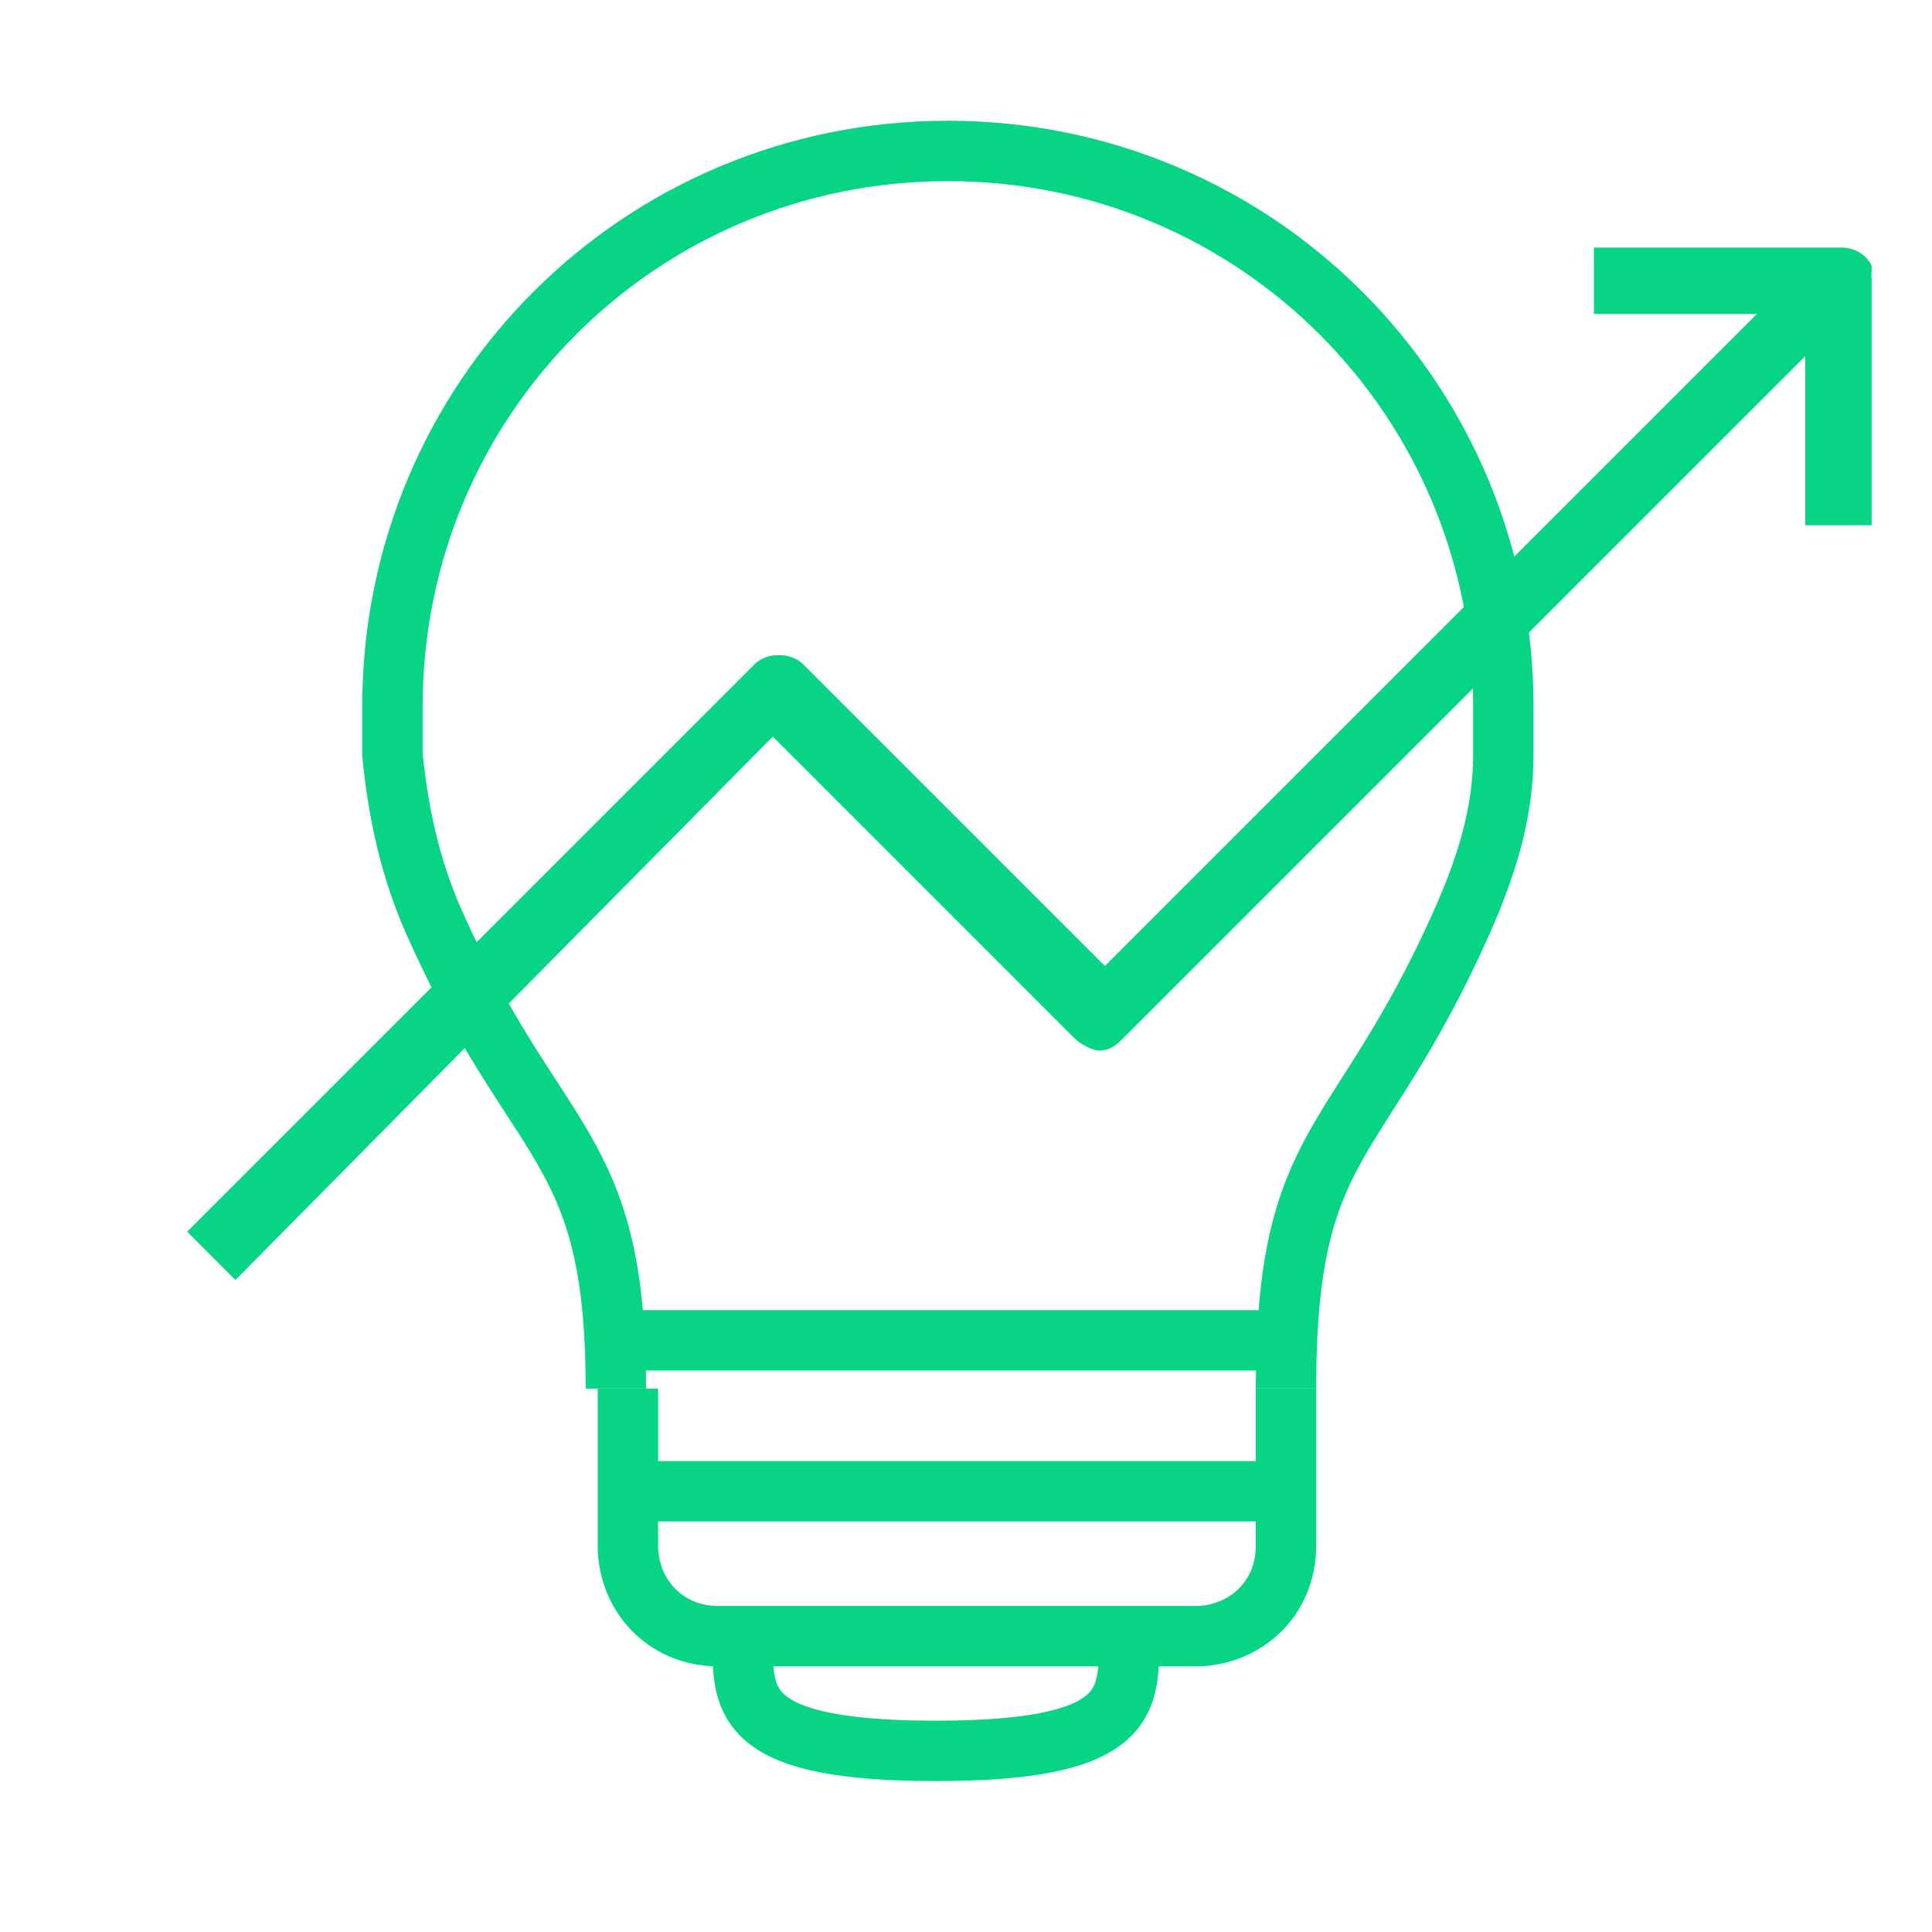
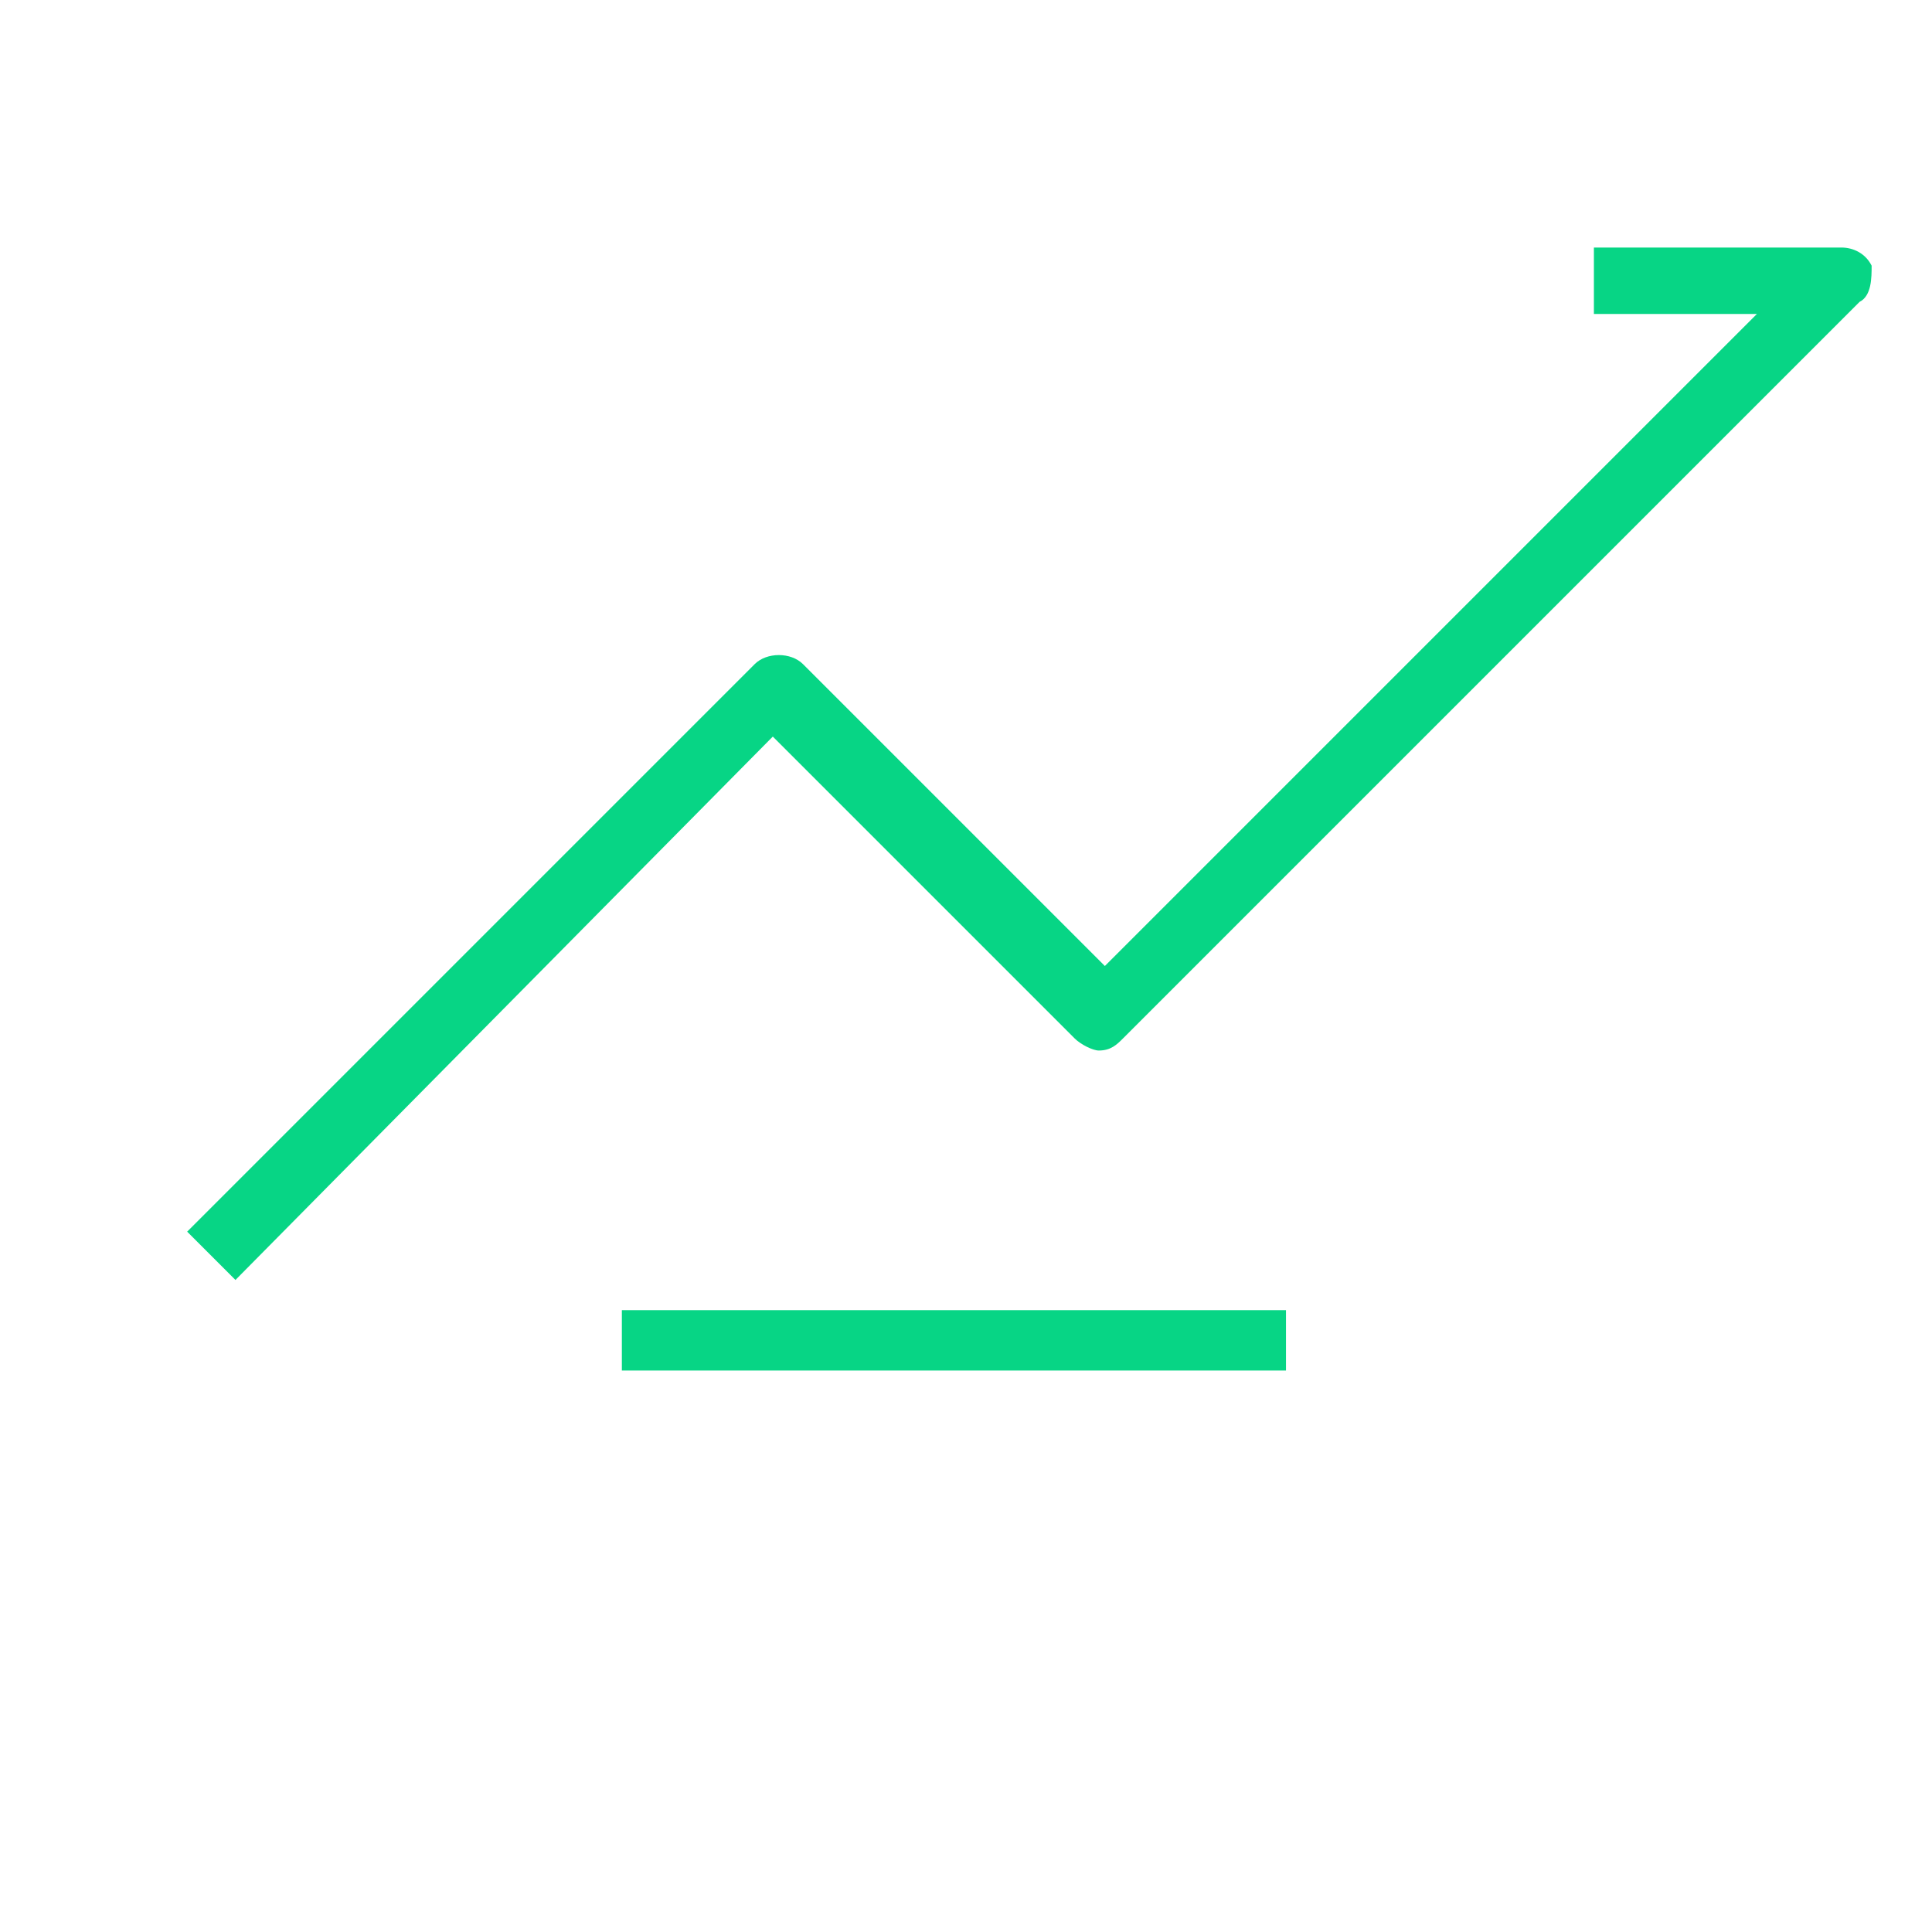
<svg xmlns="http://www.w3.org/2000/svg" width="80" height="80" viewBox="0 0 80 80" fill="none">
  <path d="M9.75 53L7.75 51L31.25 27.5C31.75 27 32.75 27 33.25 27.5L45.75 40L72.75 13H66V10.25H76.25C76.75 10.25 77.25 10.5 77.5 11C77.5 11.5 77.5 12.25 77 12.5L46.5 43C46.25 43.25 46 43.5 45.5 43.5C45.25 43.5 44.75 43.25 44.5 43L32 30.5L9.75 53Z" fill="#07D585" />
-   <path d="M77.5 11.5H74.75V21.75H77.5V11.5Z" fill="#07D585" />
-   <path d="M53.25 57.5V64C53.25 66.25 51.5 67.75 49.5 67.75H49H29.75C27.5 67.75 26 66 26 64V57.5" stroke="#07D585" stroke-width="2.5" stroke-miterlimit="10" />
-   <path d="M46.75 68C46.75 70.5 46.75 72.5 38.75 72.5C30.75 72.5 30.75 70.5 30.75 68" stroke="#07D585" stroke-width="2.5" stroke-miterlimit="10" />
-   <path d="M53.25 57.5C53.25 47 56.25 47.75 60.5 38.25C61.5 36 62.25 33.75 62.25 31.25V29.25C62.25 16.5 52 6.25 39.25 6.25C26.5 6.25 16.25 16.5 16.25 29.25V31.25C16.5 33.75 17 36 18 38.25C22.25 47.75 25.5 47.25 25.5 57.5" stroke="#07D585" stroke-width="2.5" stroke-miterlimit="10" />
-   <path d="M25.75 61.75H53.25" stroke="#07D585" stroke-width="2.5" stroke-miterlimit="10" />
  <path d="M25.75 55.5H53.25" stroke="#07D585" stroke-width="2.5" stroke-miterlimit="10" />
</svg>